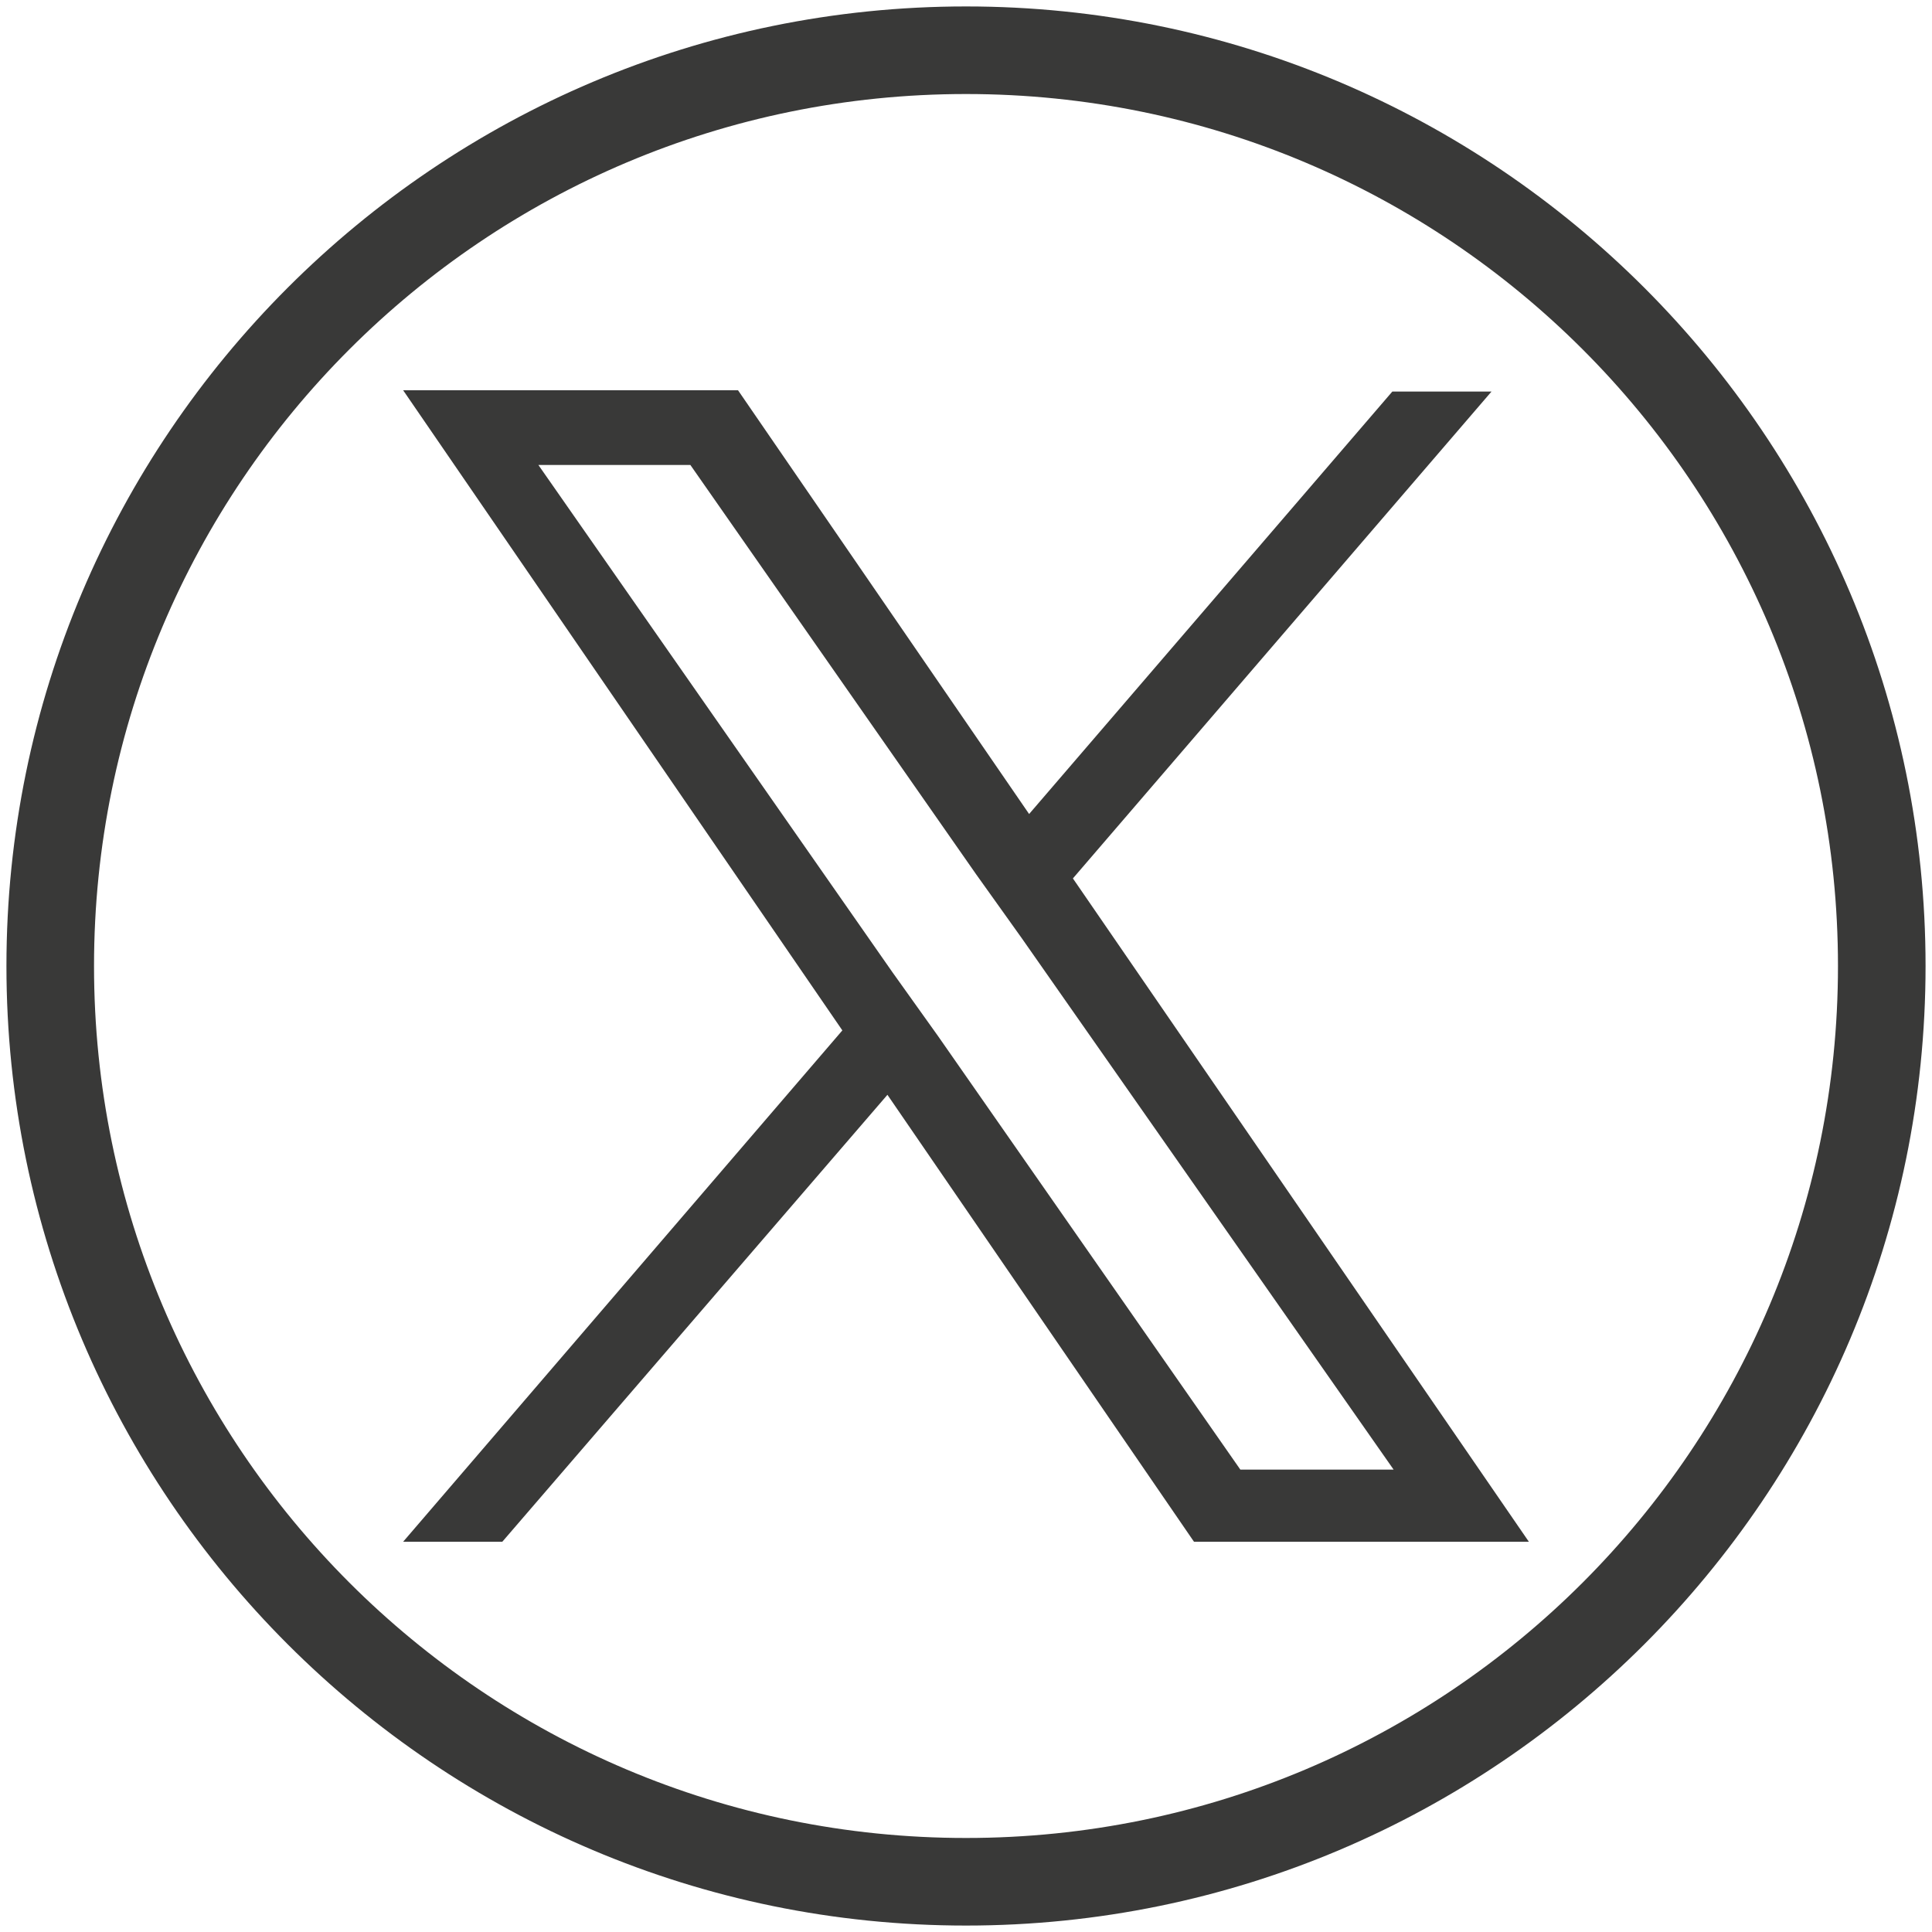
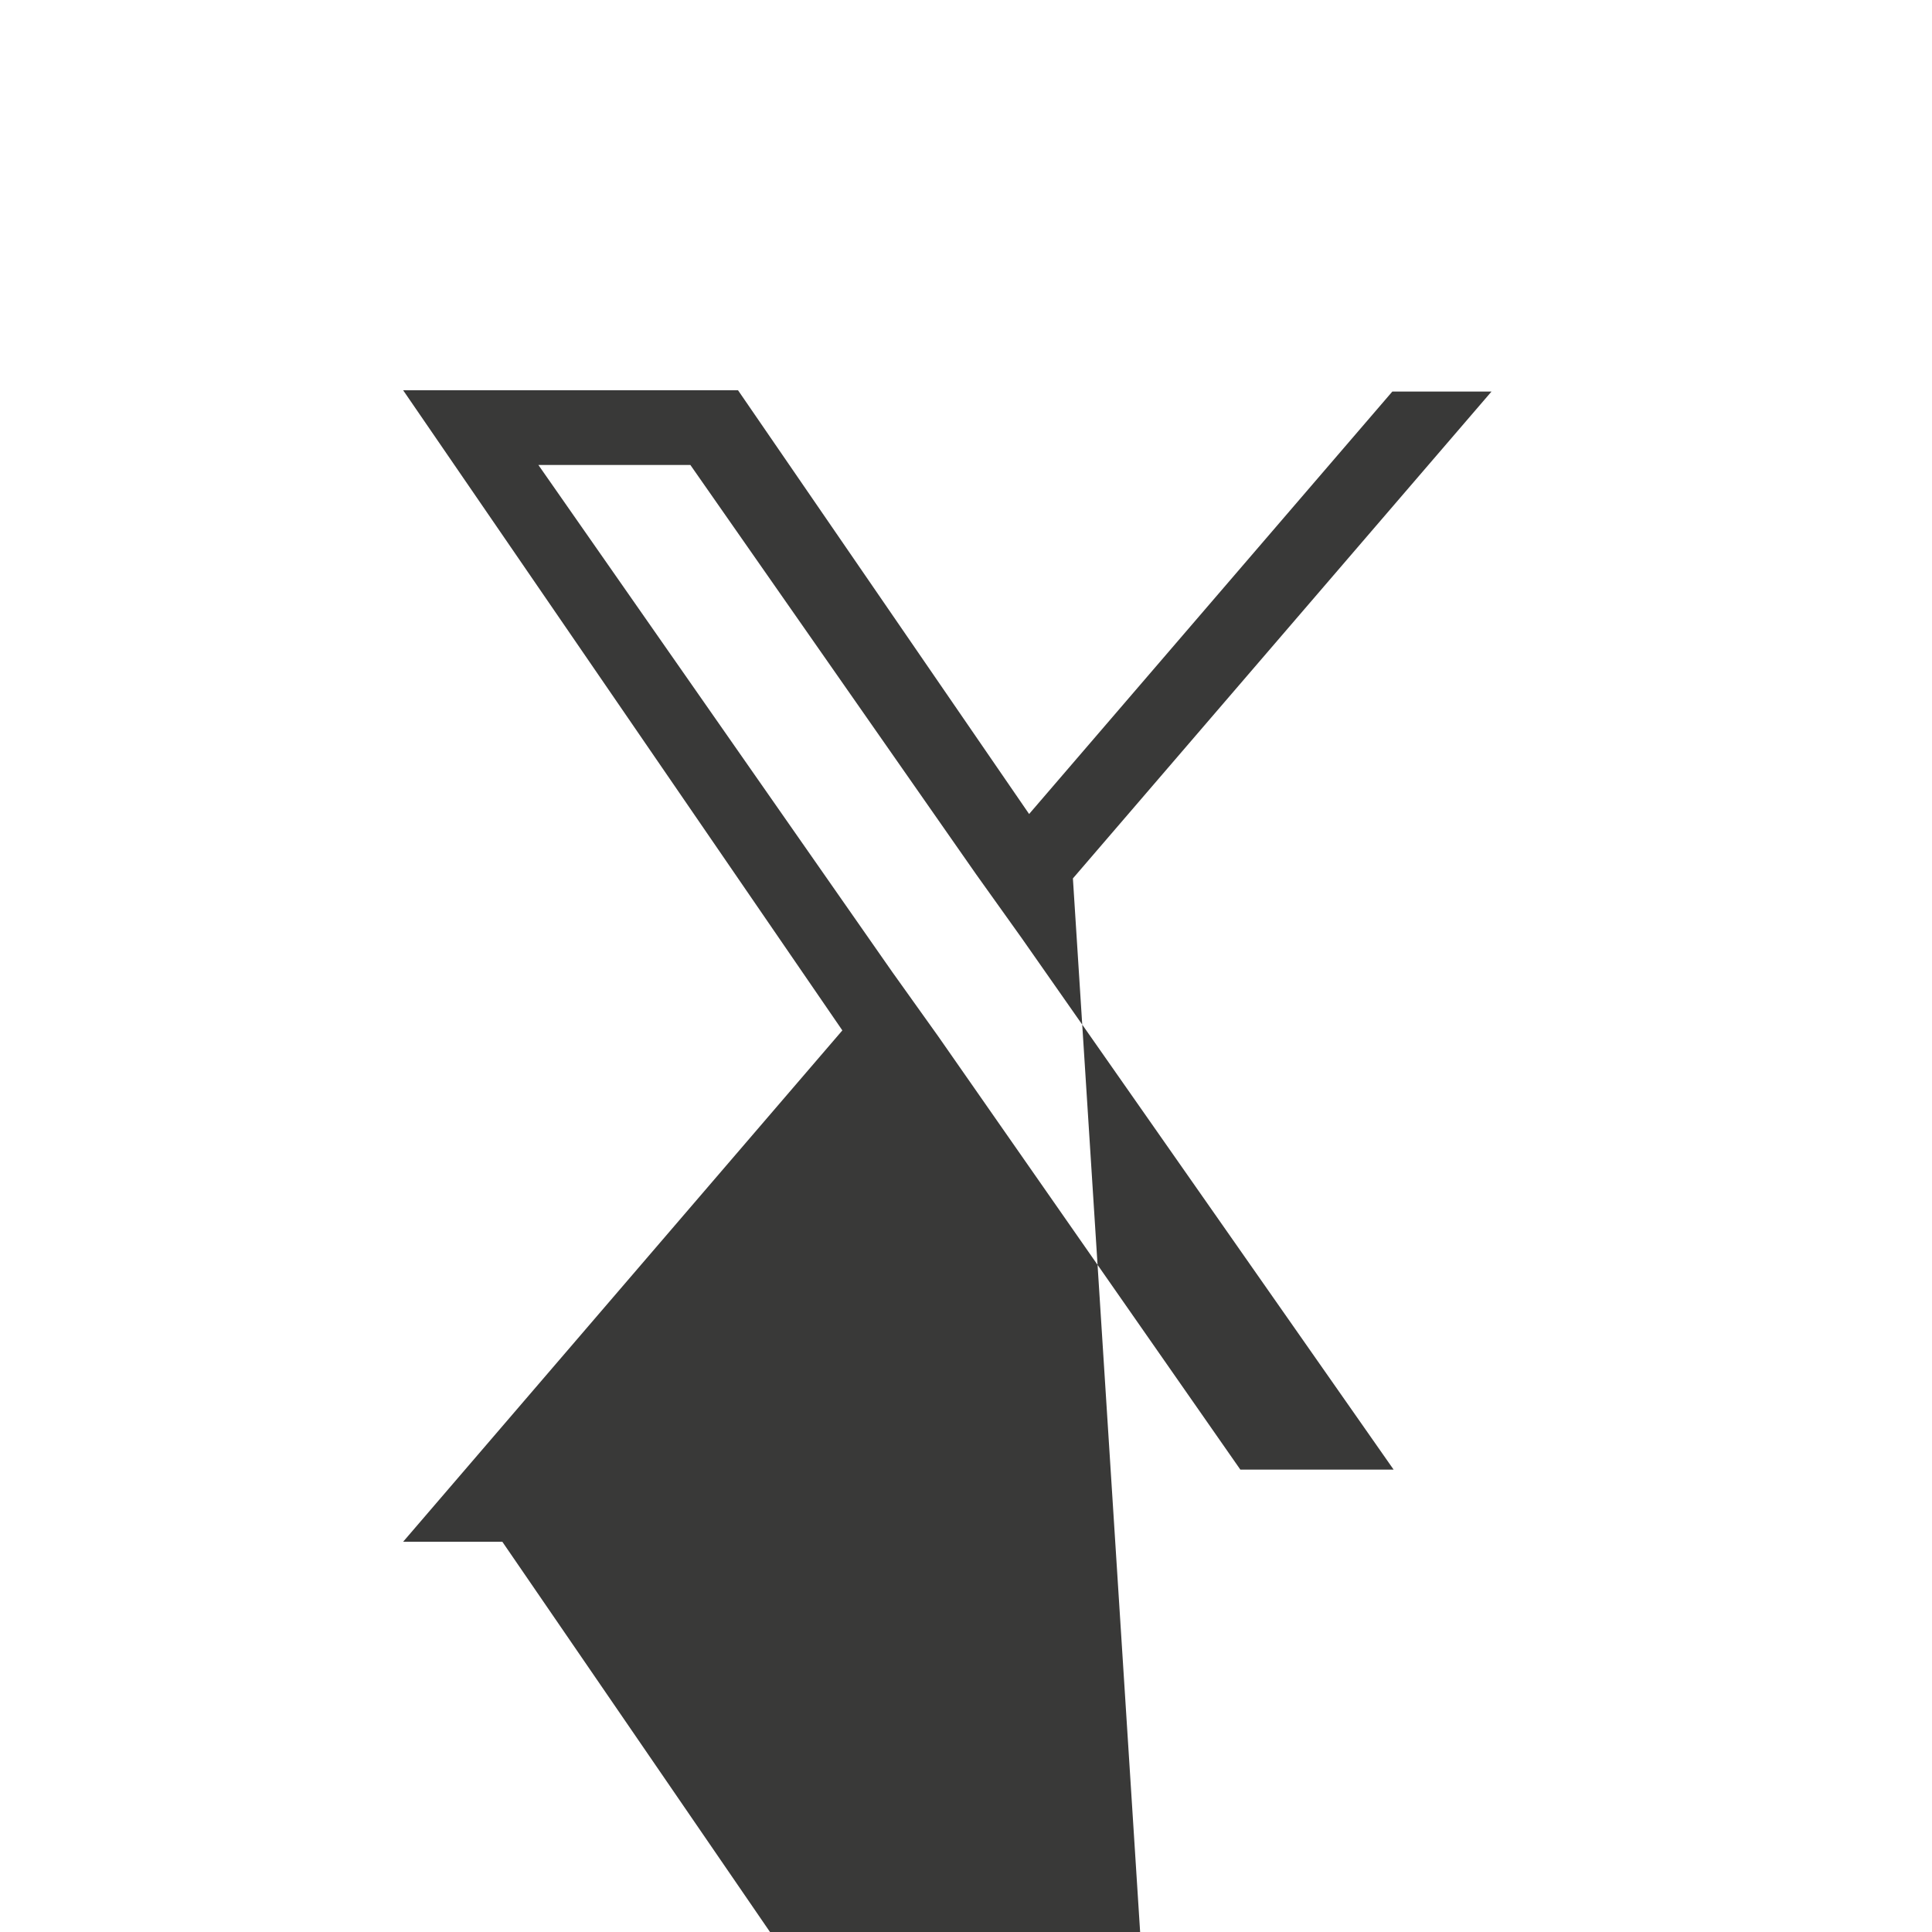
<svg xmlns="http://www.w3.org/2000/svg" version="1.1" id="Capa_1" x="0px" y="0px" viewBox="0 0 150 150" style="enable-background:new 0 0 150 150;" xml:space="preserve">
  <style type="text/css">
	.st0{fill:#393938;}
</style>
  <g>
-     <path id="Trazado_35" class="st0" d="M75,0.5C33.9,0.5,0.5,33.9,0.5,75s33.4,74.5,74.5,74.5s74.5-33.4,74.5-74.5S116.1,0.5,75,0.5    M75,142.7c-37.4,0-67.7-30.3-67.7-67.7C7.3,37.6,37.6,7.3,75,7.3c37.4,0,67.7,30.3,67.7,67.7C142.7,112.4,112.4,142.7,75,142.7" />
-     <path id="logo" class="st0" d="M83.3,68.2l32.5-37.8h-7.7L79.9,63.2L57.3,30.3h-26L65.4,80l-34.1,39.7H39L68.9,85l23.8,34.7h26   L83.3,68.2L83.3,68.2z M72.8,80.4l-3.5-4.9L41.8,36.1h11.8l22.2,31.8l3.5,4.9l28.9,41.3H96.3L72.8,80.4L72.8,80.4z" />
+     <path id="logo" class="st0" d="M83.3,68.2l32.5-37.8h-7.7L79.9,63.2L57.3,30.3h-26L65.4,80l-34.1,39.7H39l23.8,34.7h26   L83.3,68.2L83.3,68.2z M72.8,80.4l-3.5-4.9L41.8,36.1h11.8l22.2,31.8l3.5,4.9l28.9,41.3H96.3L72.8,80.4L72.8,80.4z" />
  </g>
</svg>